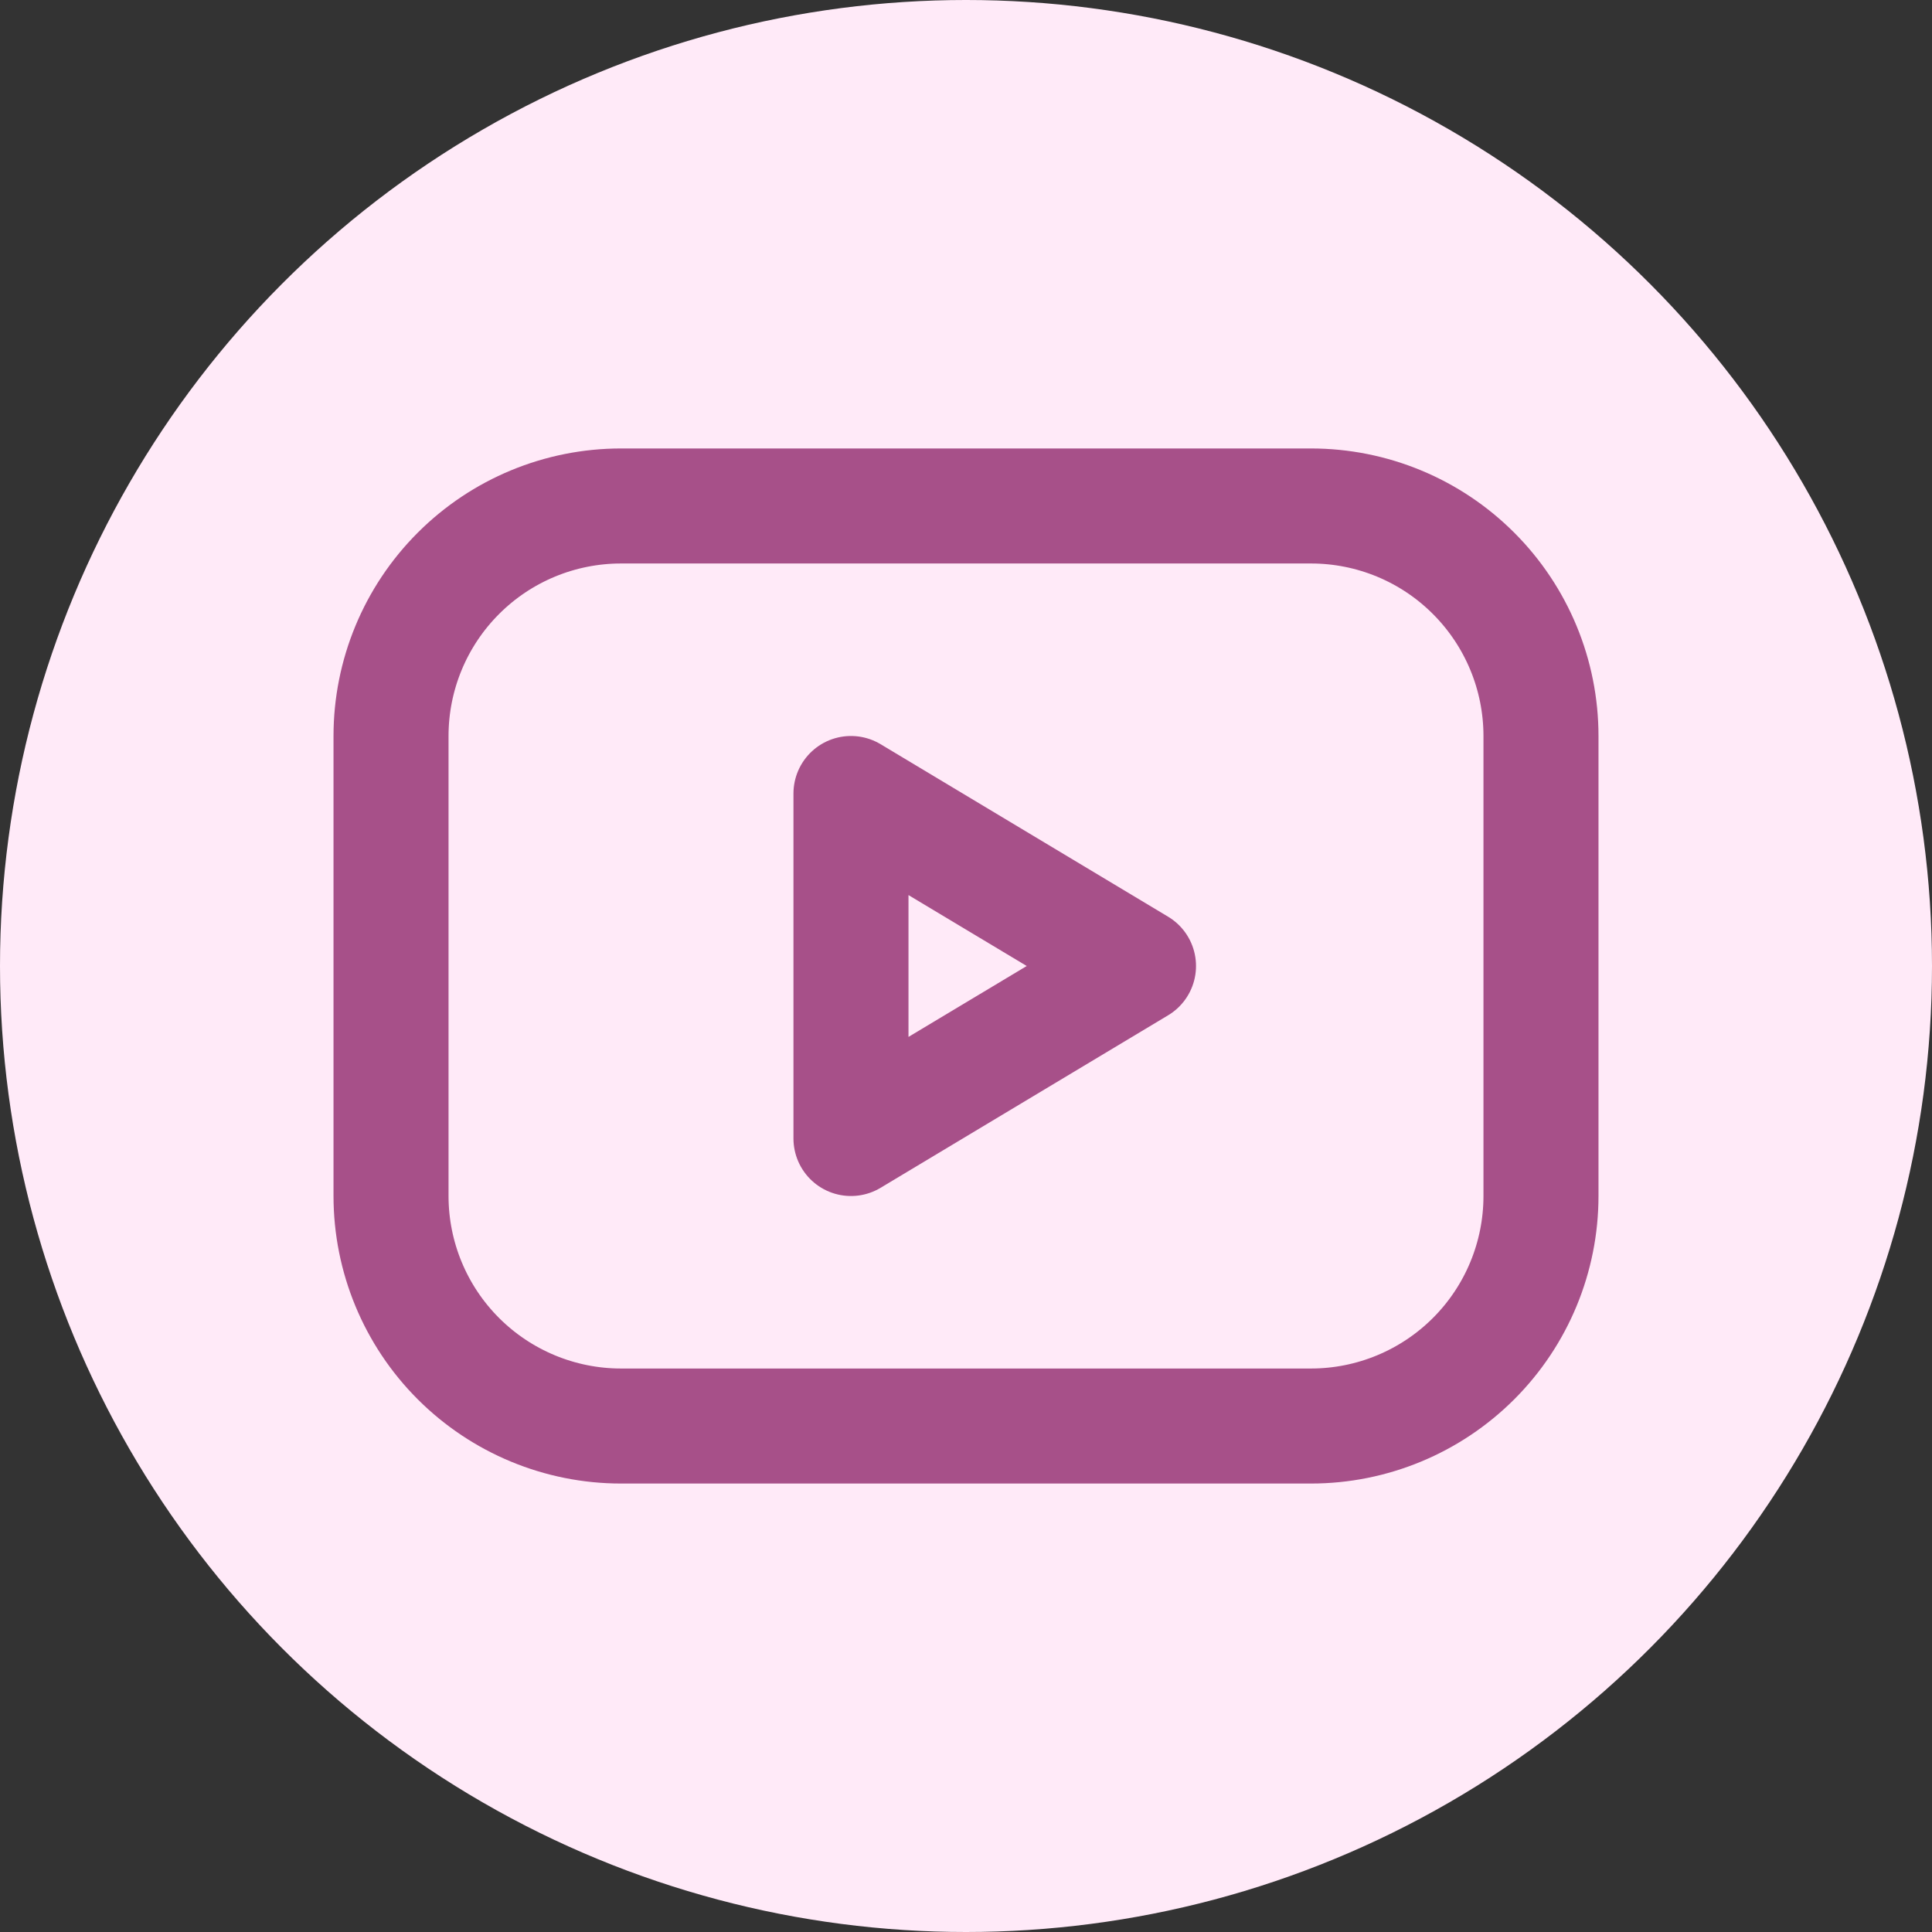
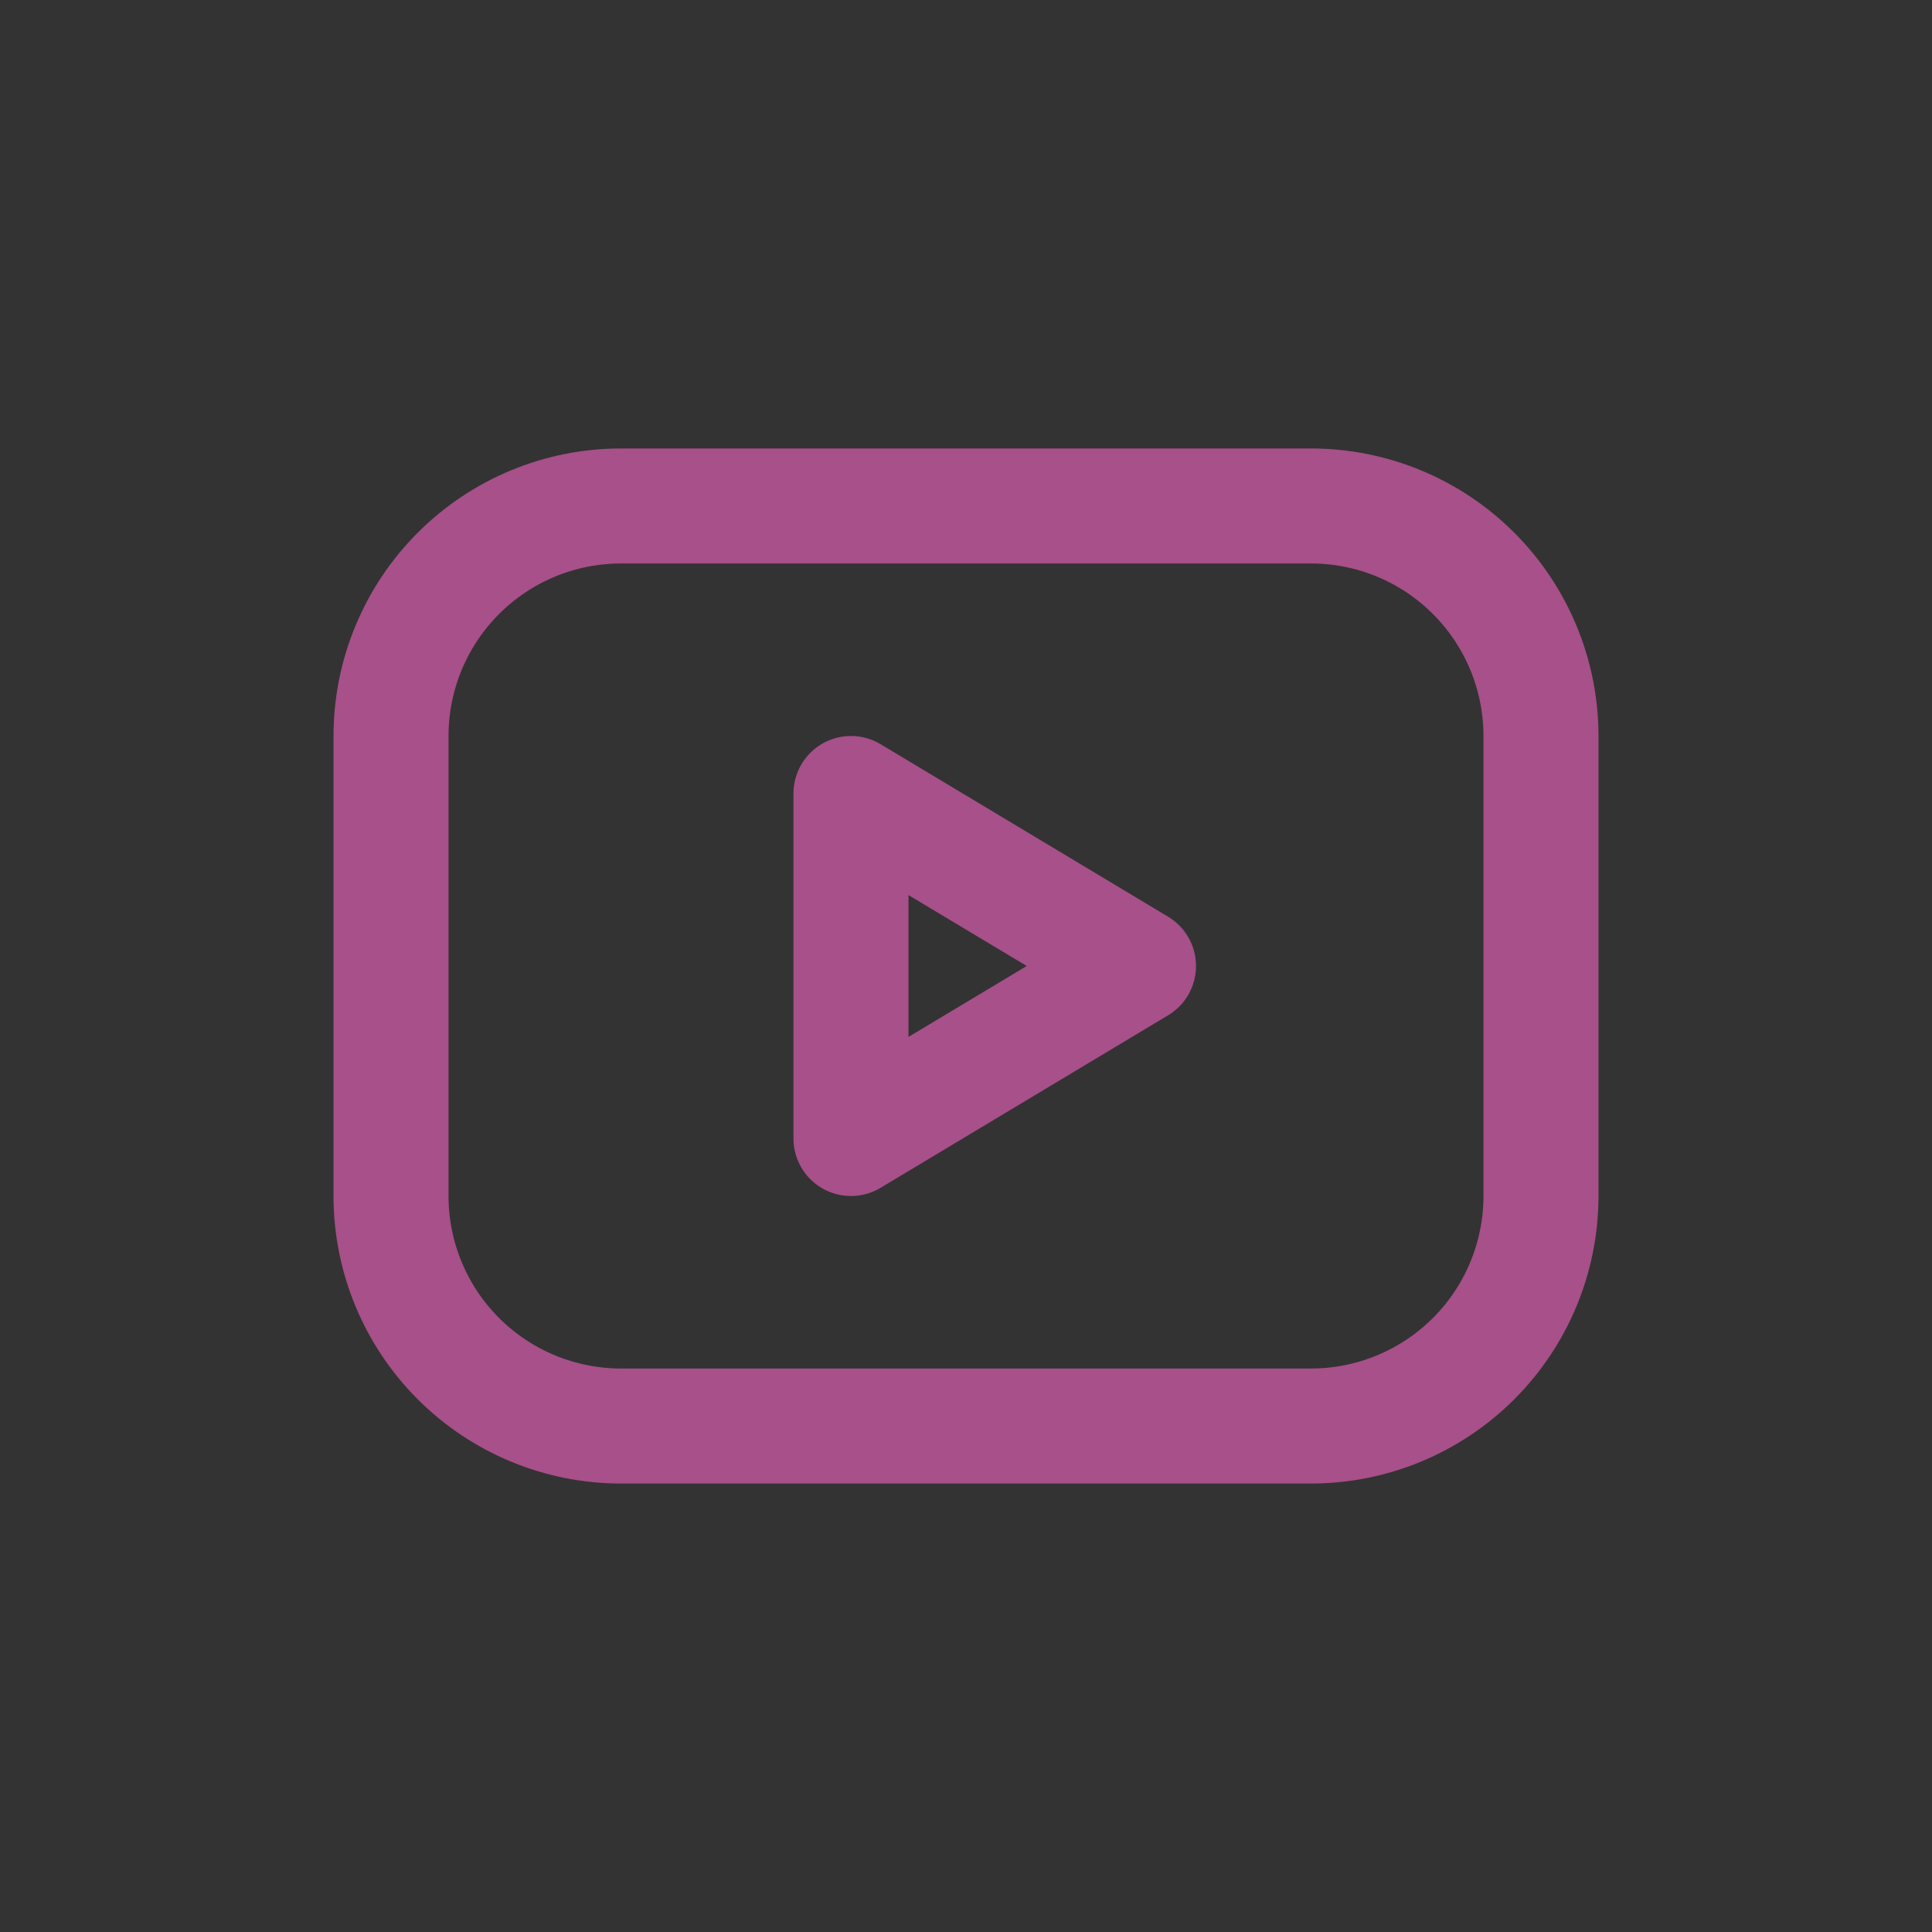
<svg xmlns="http://www.w3.org/2000/svg" width="28" height="28" viewBox="0 0 28 28" fill="none">
  <rect x="0" y="0" width="28" height="28" fill="#333333" stroke="none" />
  <g id="Group 13">
-     <circle id="Ellipse 16" cx="14" cy="14" r="14" fill="#FFEAF8" />
    <g id="Frame" clip-path="url(#clip0_62_196)">
      <path id="Vector" d="M5.667 10.667C5.667 9.783 6.018 8.935 6.643 8.31C7.268 7.684 8.116 7.333 9 7.333H19C19.884 7.333 20.732 7.684 21.357 8.31C21.982 8.935 22.333 9.783 22.333 10.667V17.333C22.333 18.217 21.982 19.065 21.357 19.69C20.732 20.315 19.884 20.667 19 20.667H9C8.116 20.667 7.268 20.315 6.643 19.69C6.018 19.065 5.667 18.217 5.667 17.333V10.667Z" stroke="#A75089" stroke-width="1.667" stroke-linecap="round" stroke-linejoin="round" />
      <path id="Vector_2" d="M12.333 11.5L16.5 14L12.333 16.5V11.5Z" stroke="#A75089" stroke-width="1.667" stroke-linecap="round" stroke-linejoin="round" />
    </g>
  </g>
  <defs>
    <clipPath id="clip0_62_196">
      <rect width="20" height="20" fill="white" transform="translate(4 4)" />
    </clipPath>
  </defs>
</svg>